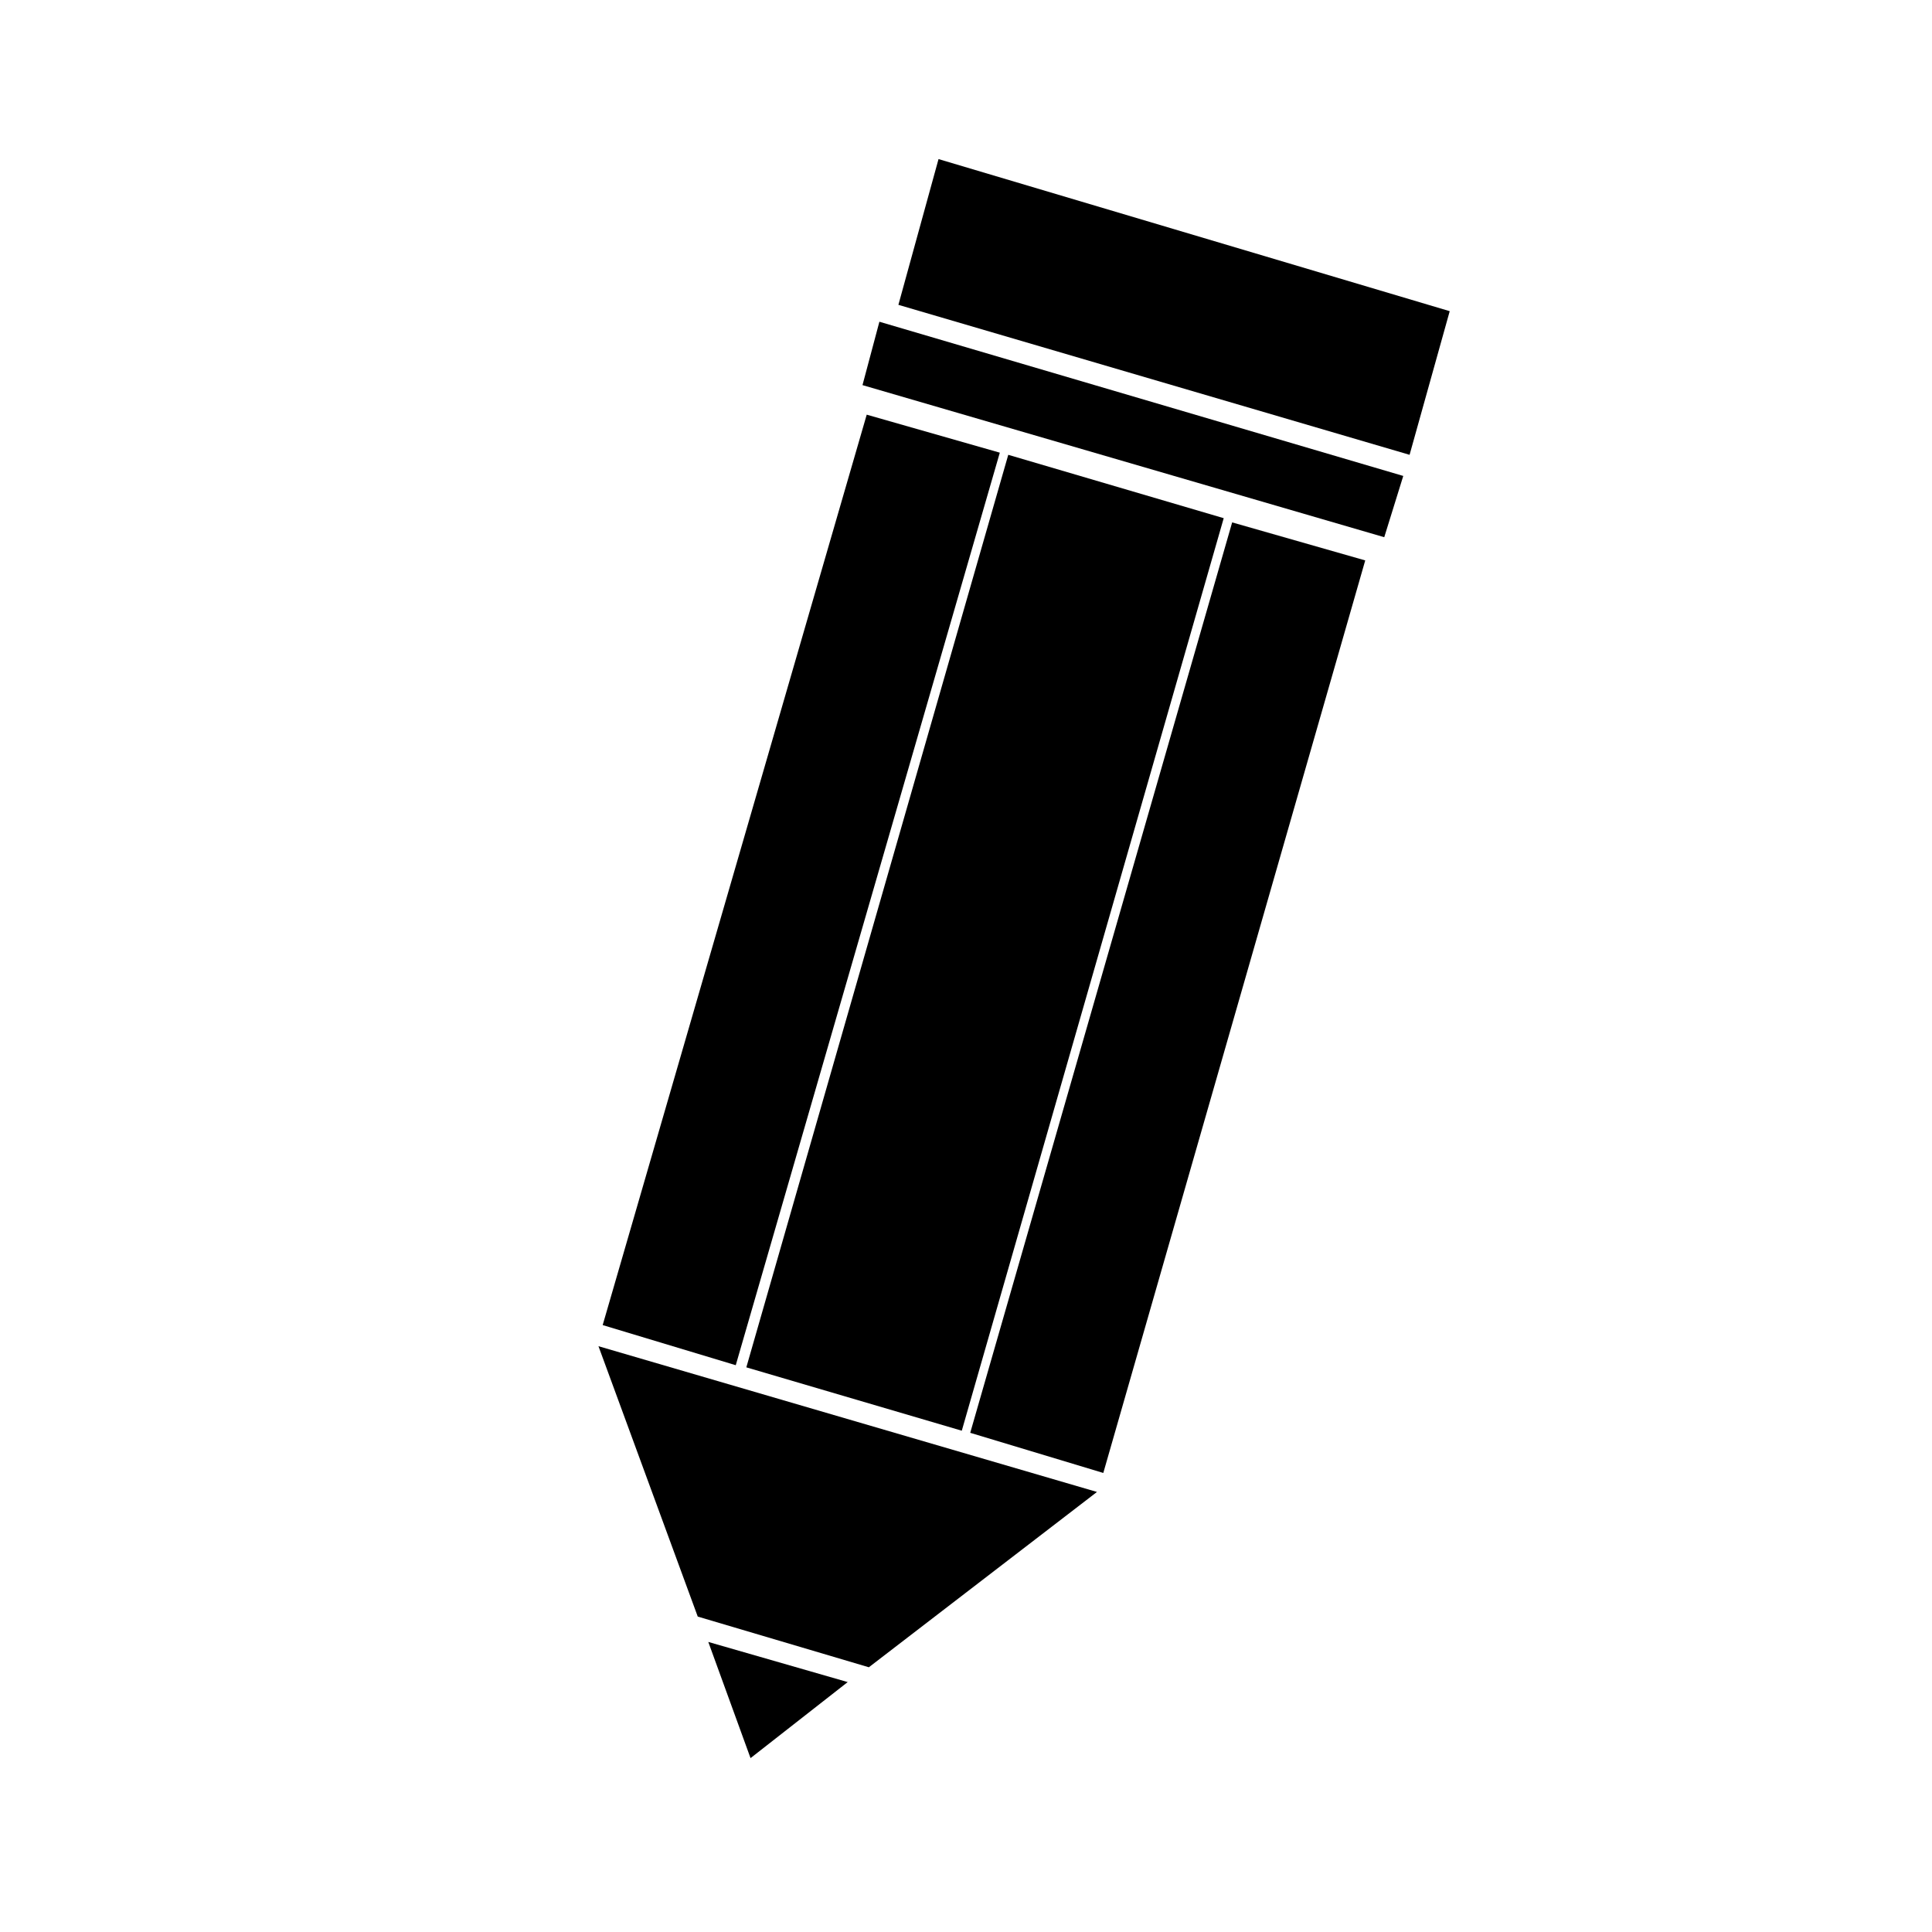
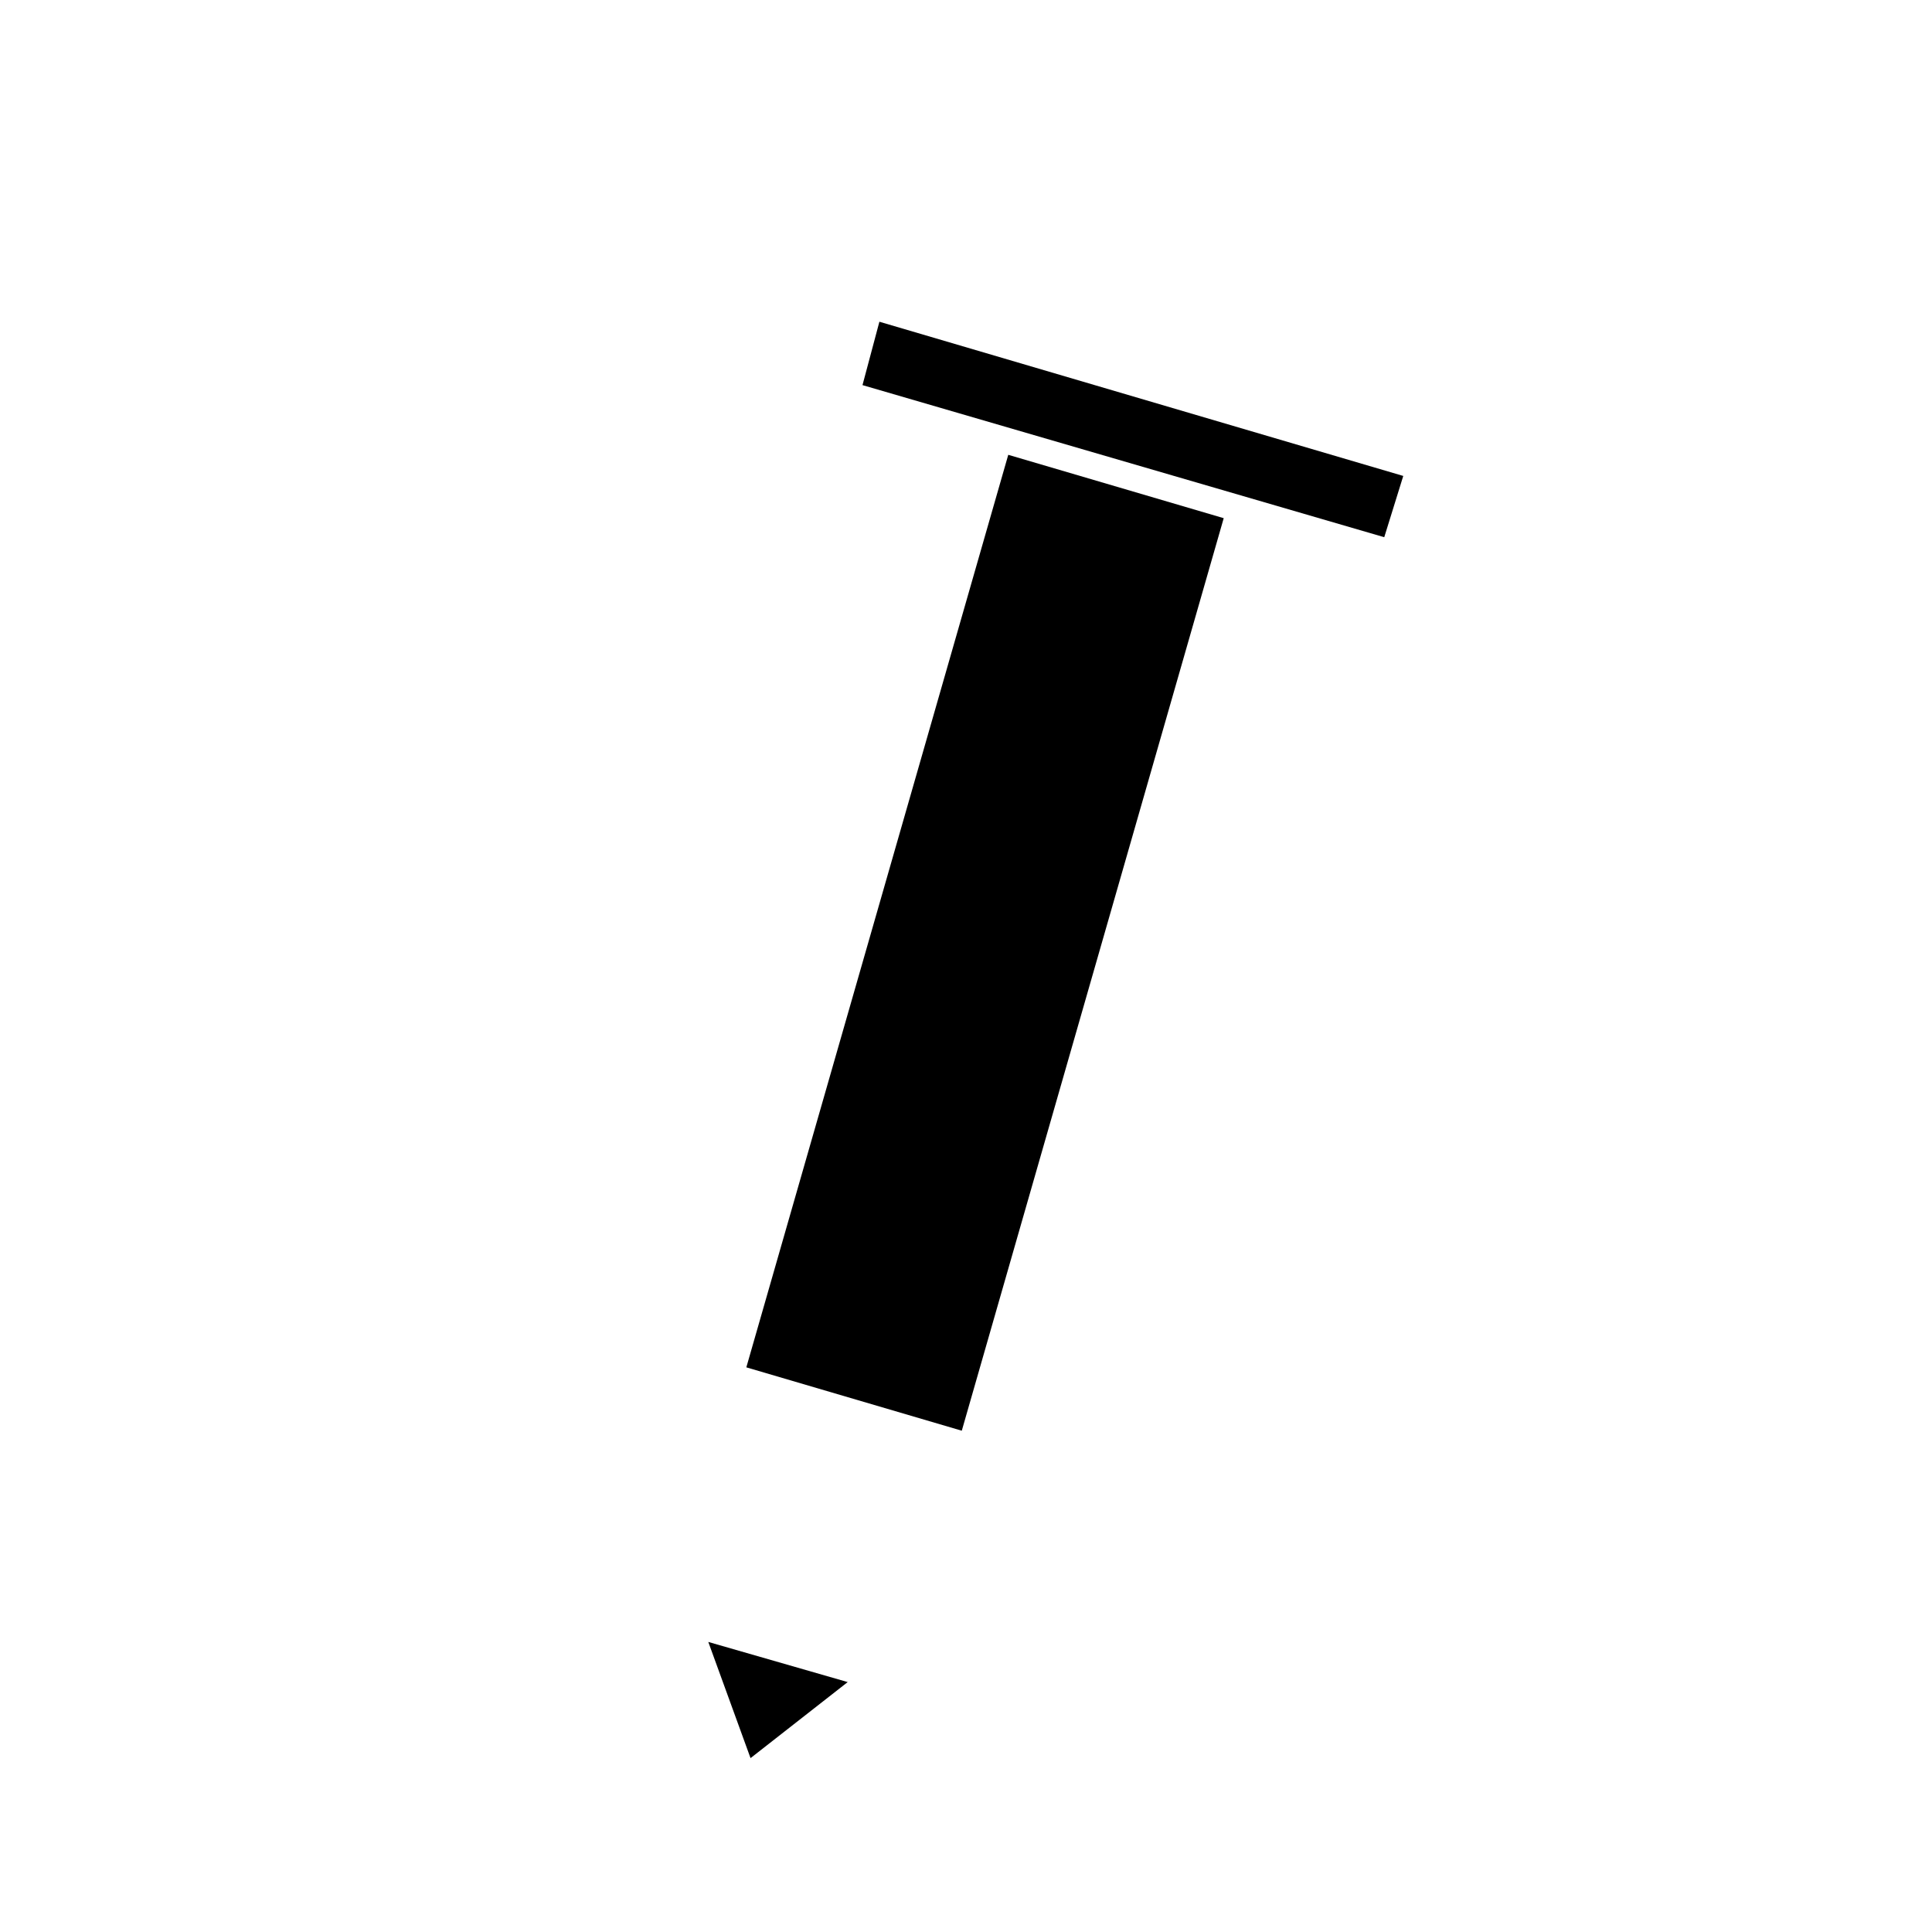
<svg xmlns="http://www.w3.org/2000/svg" fill="#000000" width="800px" height="800px" version="1.1" viewBox="144 144 512 512">
  <g>
    <path d="m372.57 246.06 138.27 40.305 5.039-16.234-138.83-40.867z" />
-     <path d="m392.72 186.16-10.637 38.625 135.47 39.746 10.637-38.066z" />
-     <path d="m373.69 253.89-69.973 241.27 35.266 10.633 69.977-241.83z" />
    <path d="m411.2 264.53-69.414 241.83 57.098 16.793 69.414-241.83z" />
-     <path d="m401.12 523.71 35.266 10.637 69.414-241.83-35.266-10.078z" />
-     <path d="m328.91 572.41 45.344 13.434 60.457-46.461-132.11-38.625z" />
    <path d="m342.9 609.92 25.75-20.152-36.945-10.637z" />
  </g>
</svg>